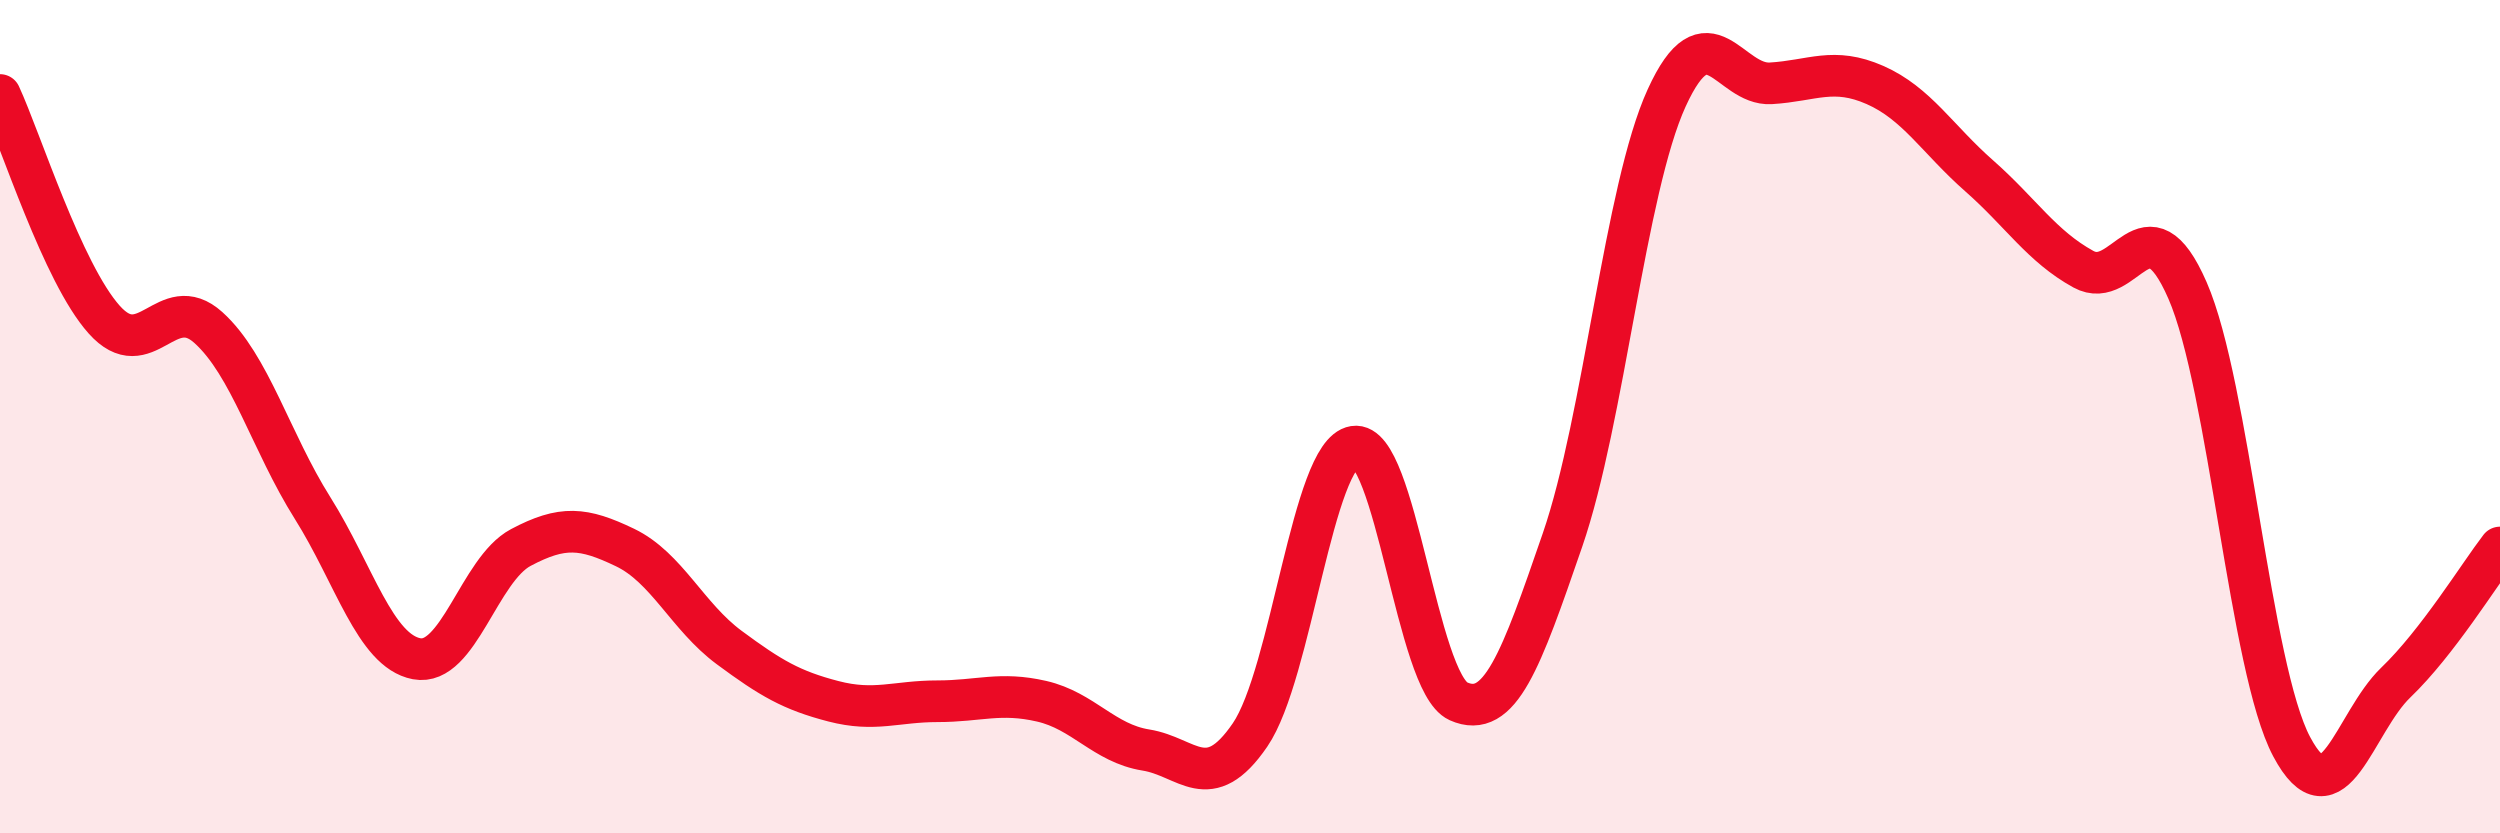
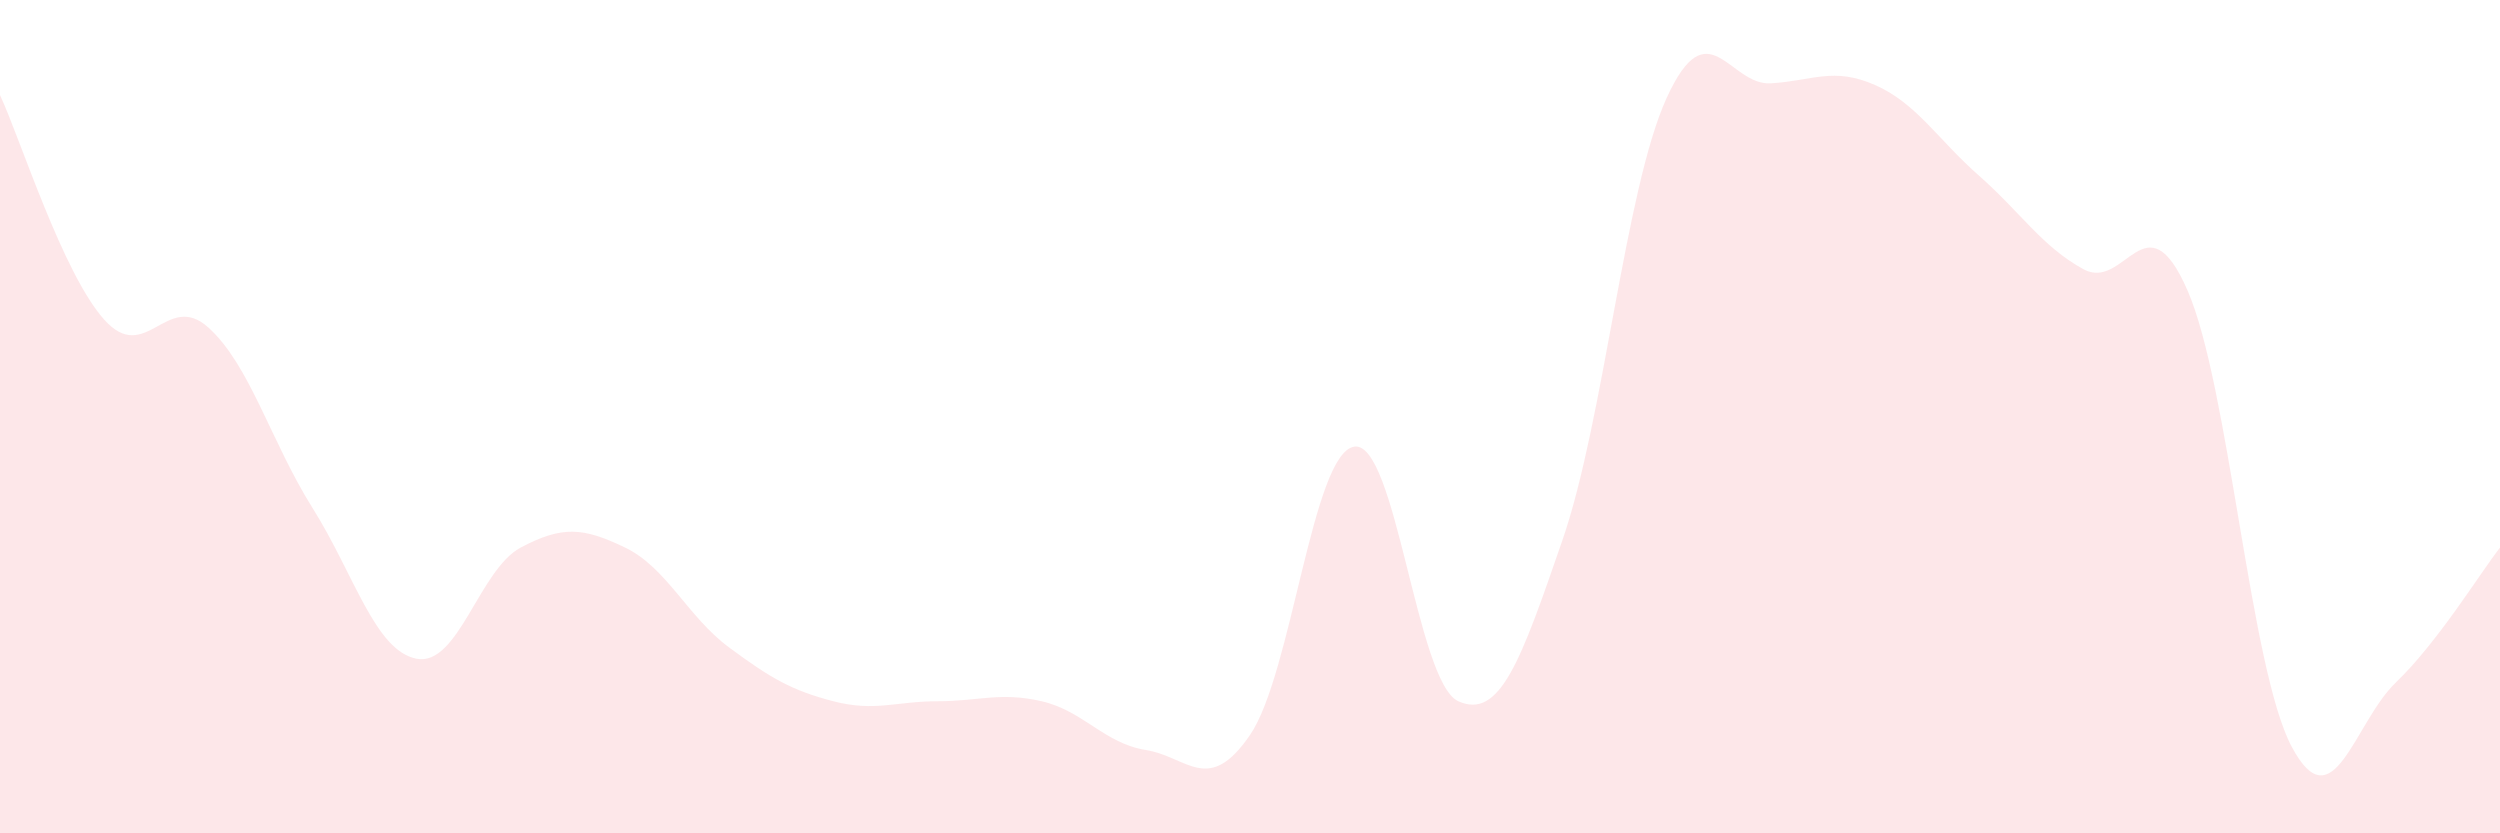
<svg xmlns="http://www.w3.org/2000/svg" width="60" height="20" viewBox="0 0 60 20">
  <path d="M 0,2.28 C 0.5,3.36 1.5,6.55 2.5,7.67 C 3.5,8.79 4,6.96 5,7.86 C 6,8.76 6.5,10.6 7.5,12.19 C 8.5,13.78 9,15.62 10,15.81 C 11,16 11.5,13.67 12.5,13.14 C 13.5,12.61 14,12.66 15,13.14 C 16,13.62 16.5,14.8 17.5,15.54 C 18.5,16.28 19,16.57 20,16.83 C 21,17.09 21.5,16.83 22.5,16.83 C 23.5,16.83 24,16.6 25,16.83 C 26,17.06 26.5,17.84 27.5,18 C 28.5,18.16 29,19.1 30,17.64 C 31,16.18 31.5,10.88 32.5,10.72 C 33.5,10.56 34,16.38 35,16.83 C 36,17.28 36.5,15.86 37.5,12.96 C 38.5,10.06 39,4.54 40,2.35 C 41,0.16 41.5,2.06 42.5,2 C 43.5,1.94 44,1.6 45,2.04 C 46,2.48 46.5,3.34 47.5,4.22 C 48.5,5.1 49,5.91 50,6.46 C 51,7.01 51.5,4.68 52.5,6.97 C 53.5,9.26 54,16.04 55,17.92 C 56,19.8 56.5,17.34 57.5,16.38 C 58.5,15.42 59.5,13.79 60,13.14L60 20L0 20Z" fill="#EB0A25" opacity="0.1" stroke-linecap="round" stroke-linejoin="round" />
-   <path d="M 0,2.28 C 0.5,3.36 1.5,6.55 2.5,7.67 C 3.5,8.79 4,6.96 5,7.86 C 6,8.76 6.5,10.6 7.5,12.19 C 8.5,13.78 9,15.62 10,15.81 C 11,16 11.5,13.67 12.5,13.14 C 13.5,12.61 14,12.66 15,13.14 C 16,13.62 16.5,14.8 17.5,15.54 C 18.5,16.28 19,16.57 20,16.83 C 21,17.09 21.5,16.83 22.5,16.83 C 23.5,16.83 24,16.6 25,16.83 C 26,17.06 26.5,17.84 27.5,18 C 28.5,18.16 29,19.1 30,17.64 C 31,16.18 31.5,10.88 32.5,10.72 C 33.5,10.56 34,16.38 35,16.83 C 36,17.28 36.5,15.86 37.5,12.96 C 38.5,10.06 39,4.54 40,2.35 C 41,0.16 41.5,2.06 42.5,2 C 43.5,1.94 44,1.6 45,2.04 C 46,2.48 46.5,3.34 47.5,4.22 C 48.5,5.1 49,5.91 50,6.46 C 51,7.01 51.5,4.68 52.5,6.97 C 53.5,9.26 54,16.04 55,17.92 C 56,19.8 56.5,17.34 57.5,16.38 C 58.5,15.42 59.5,13.79 60,13.14" stroke="#EB0A25" stroke-width="1" fill="none" stroke-linecap="round" stroke-linejoin="round" />
</svg>